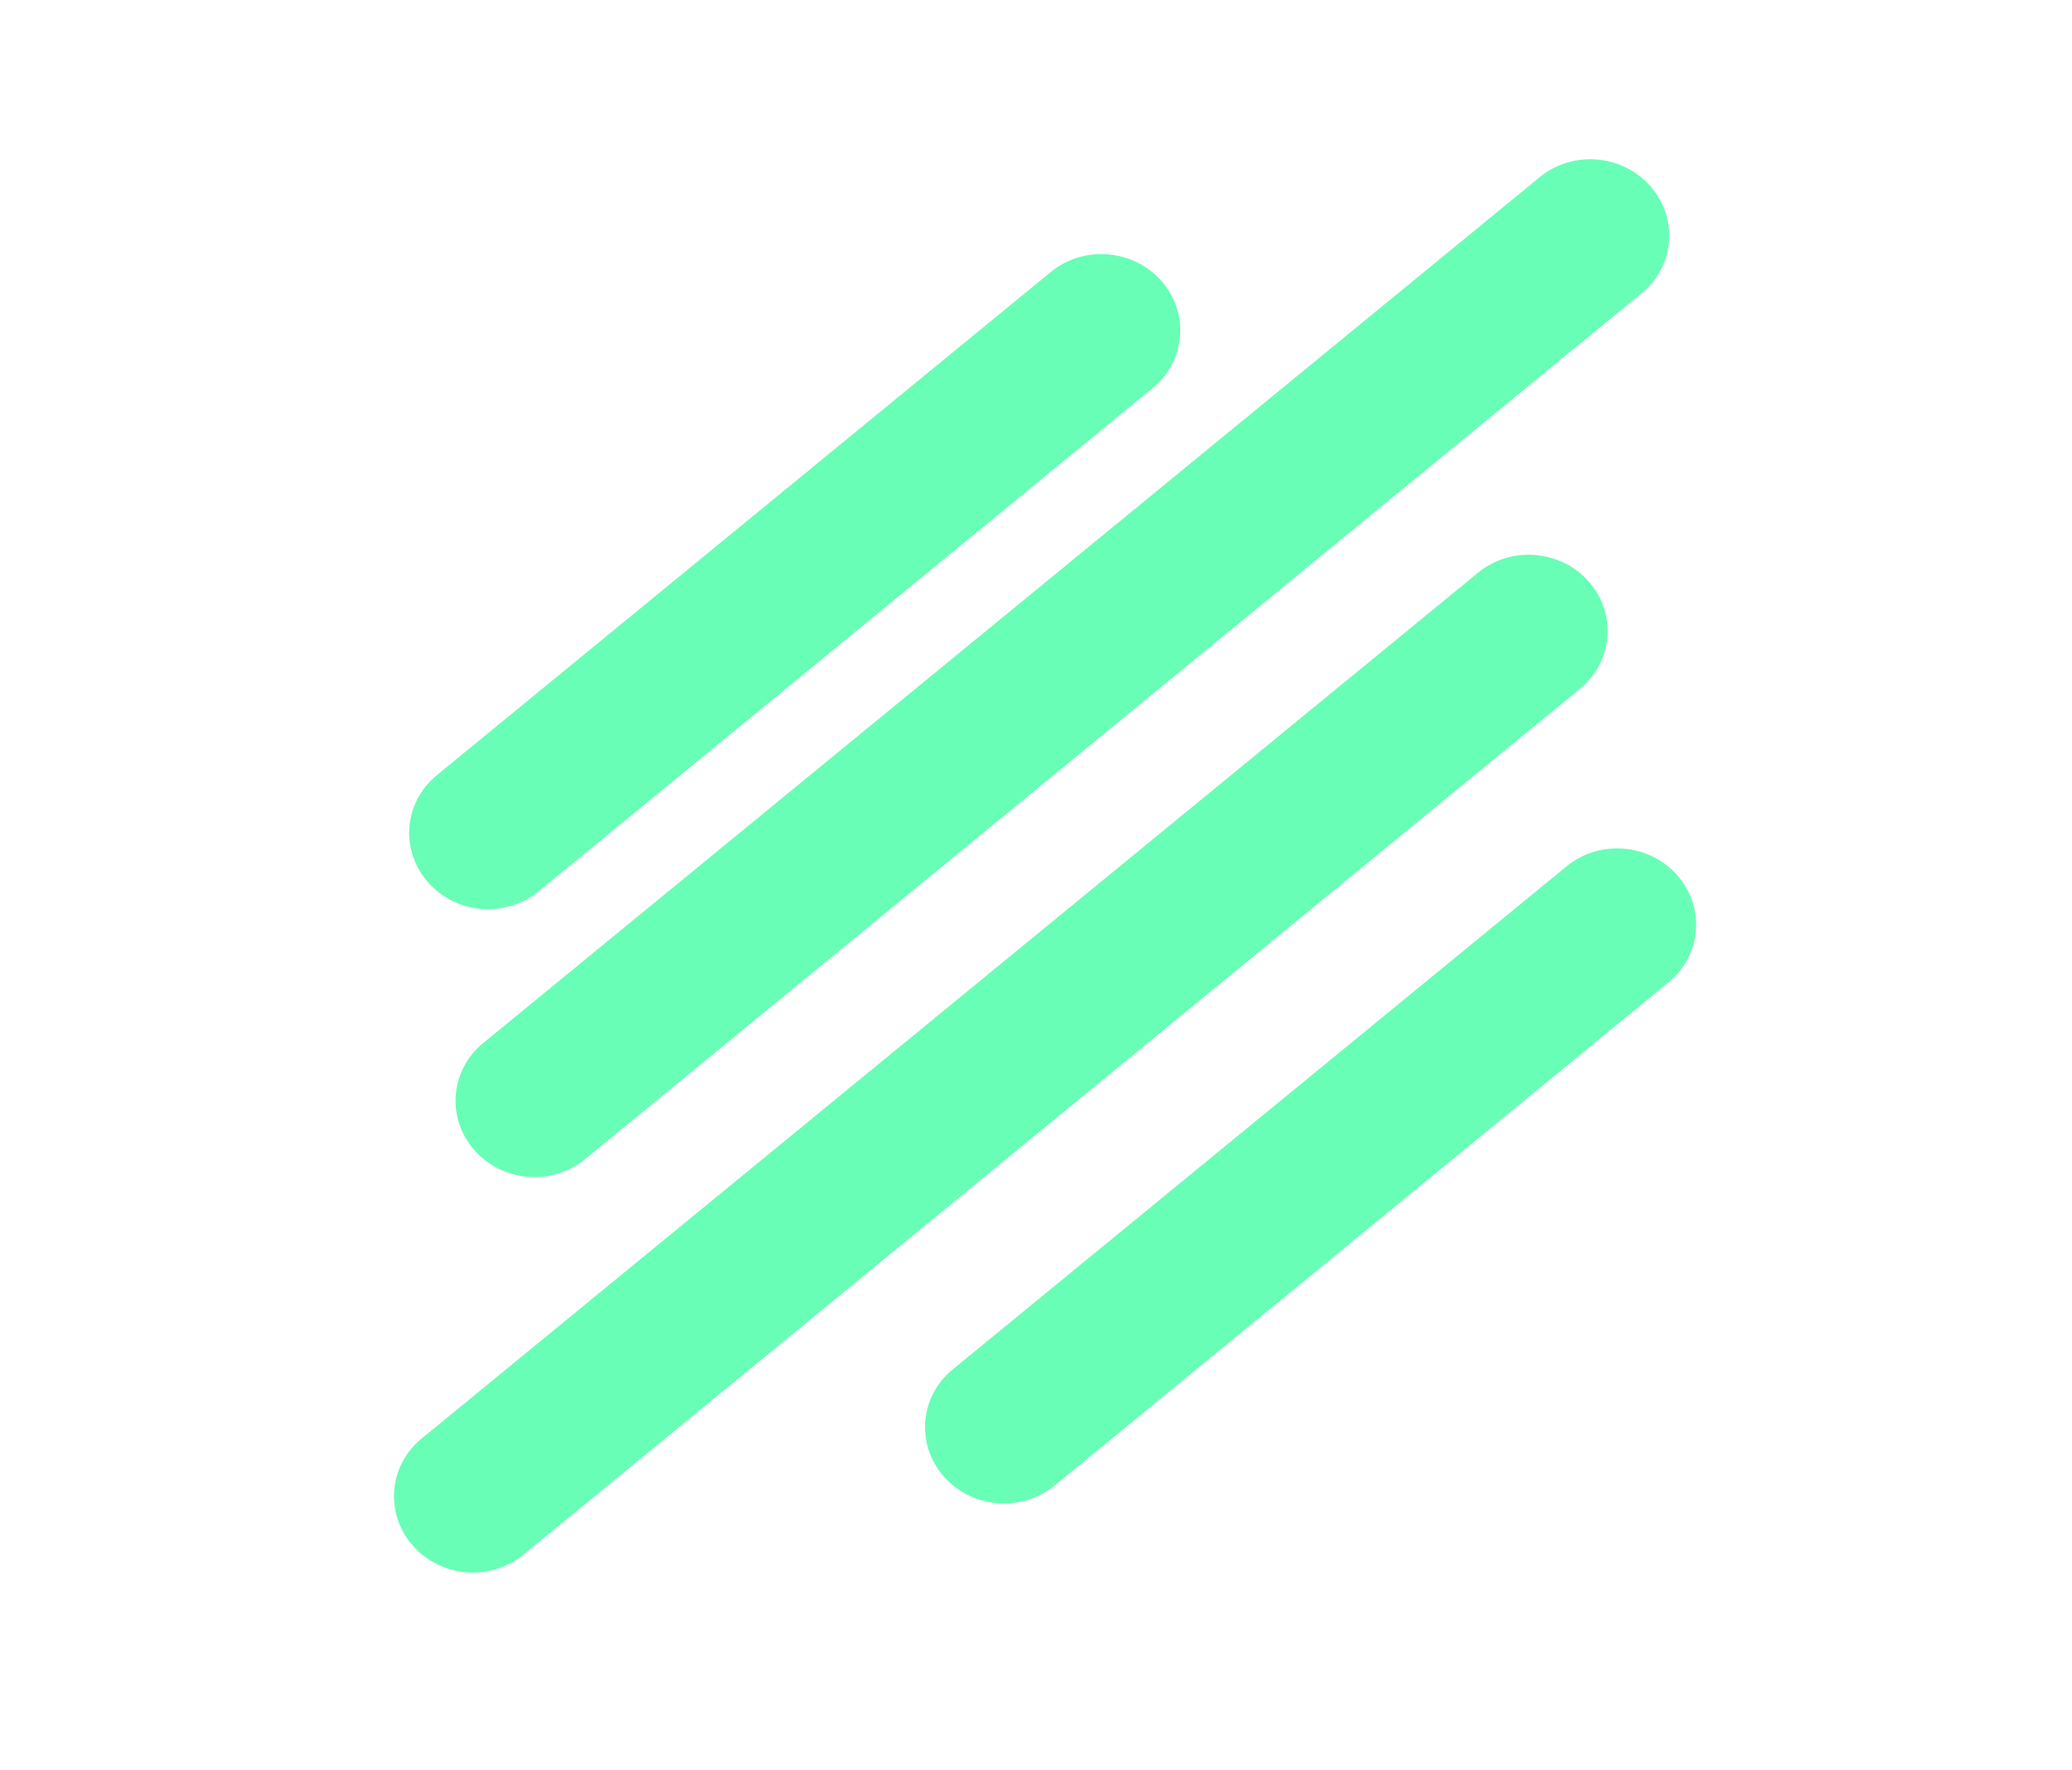
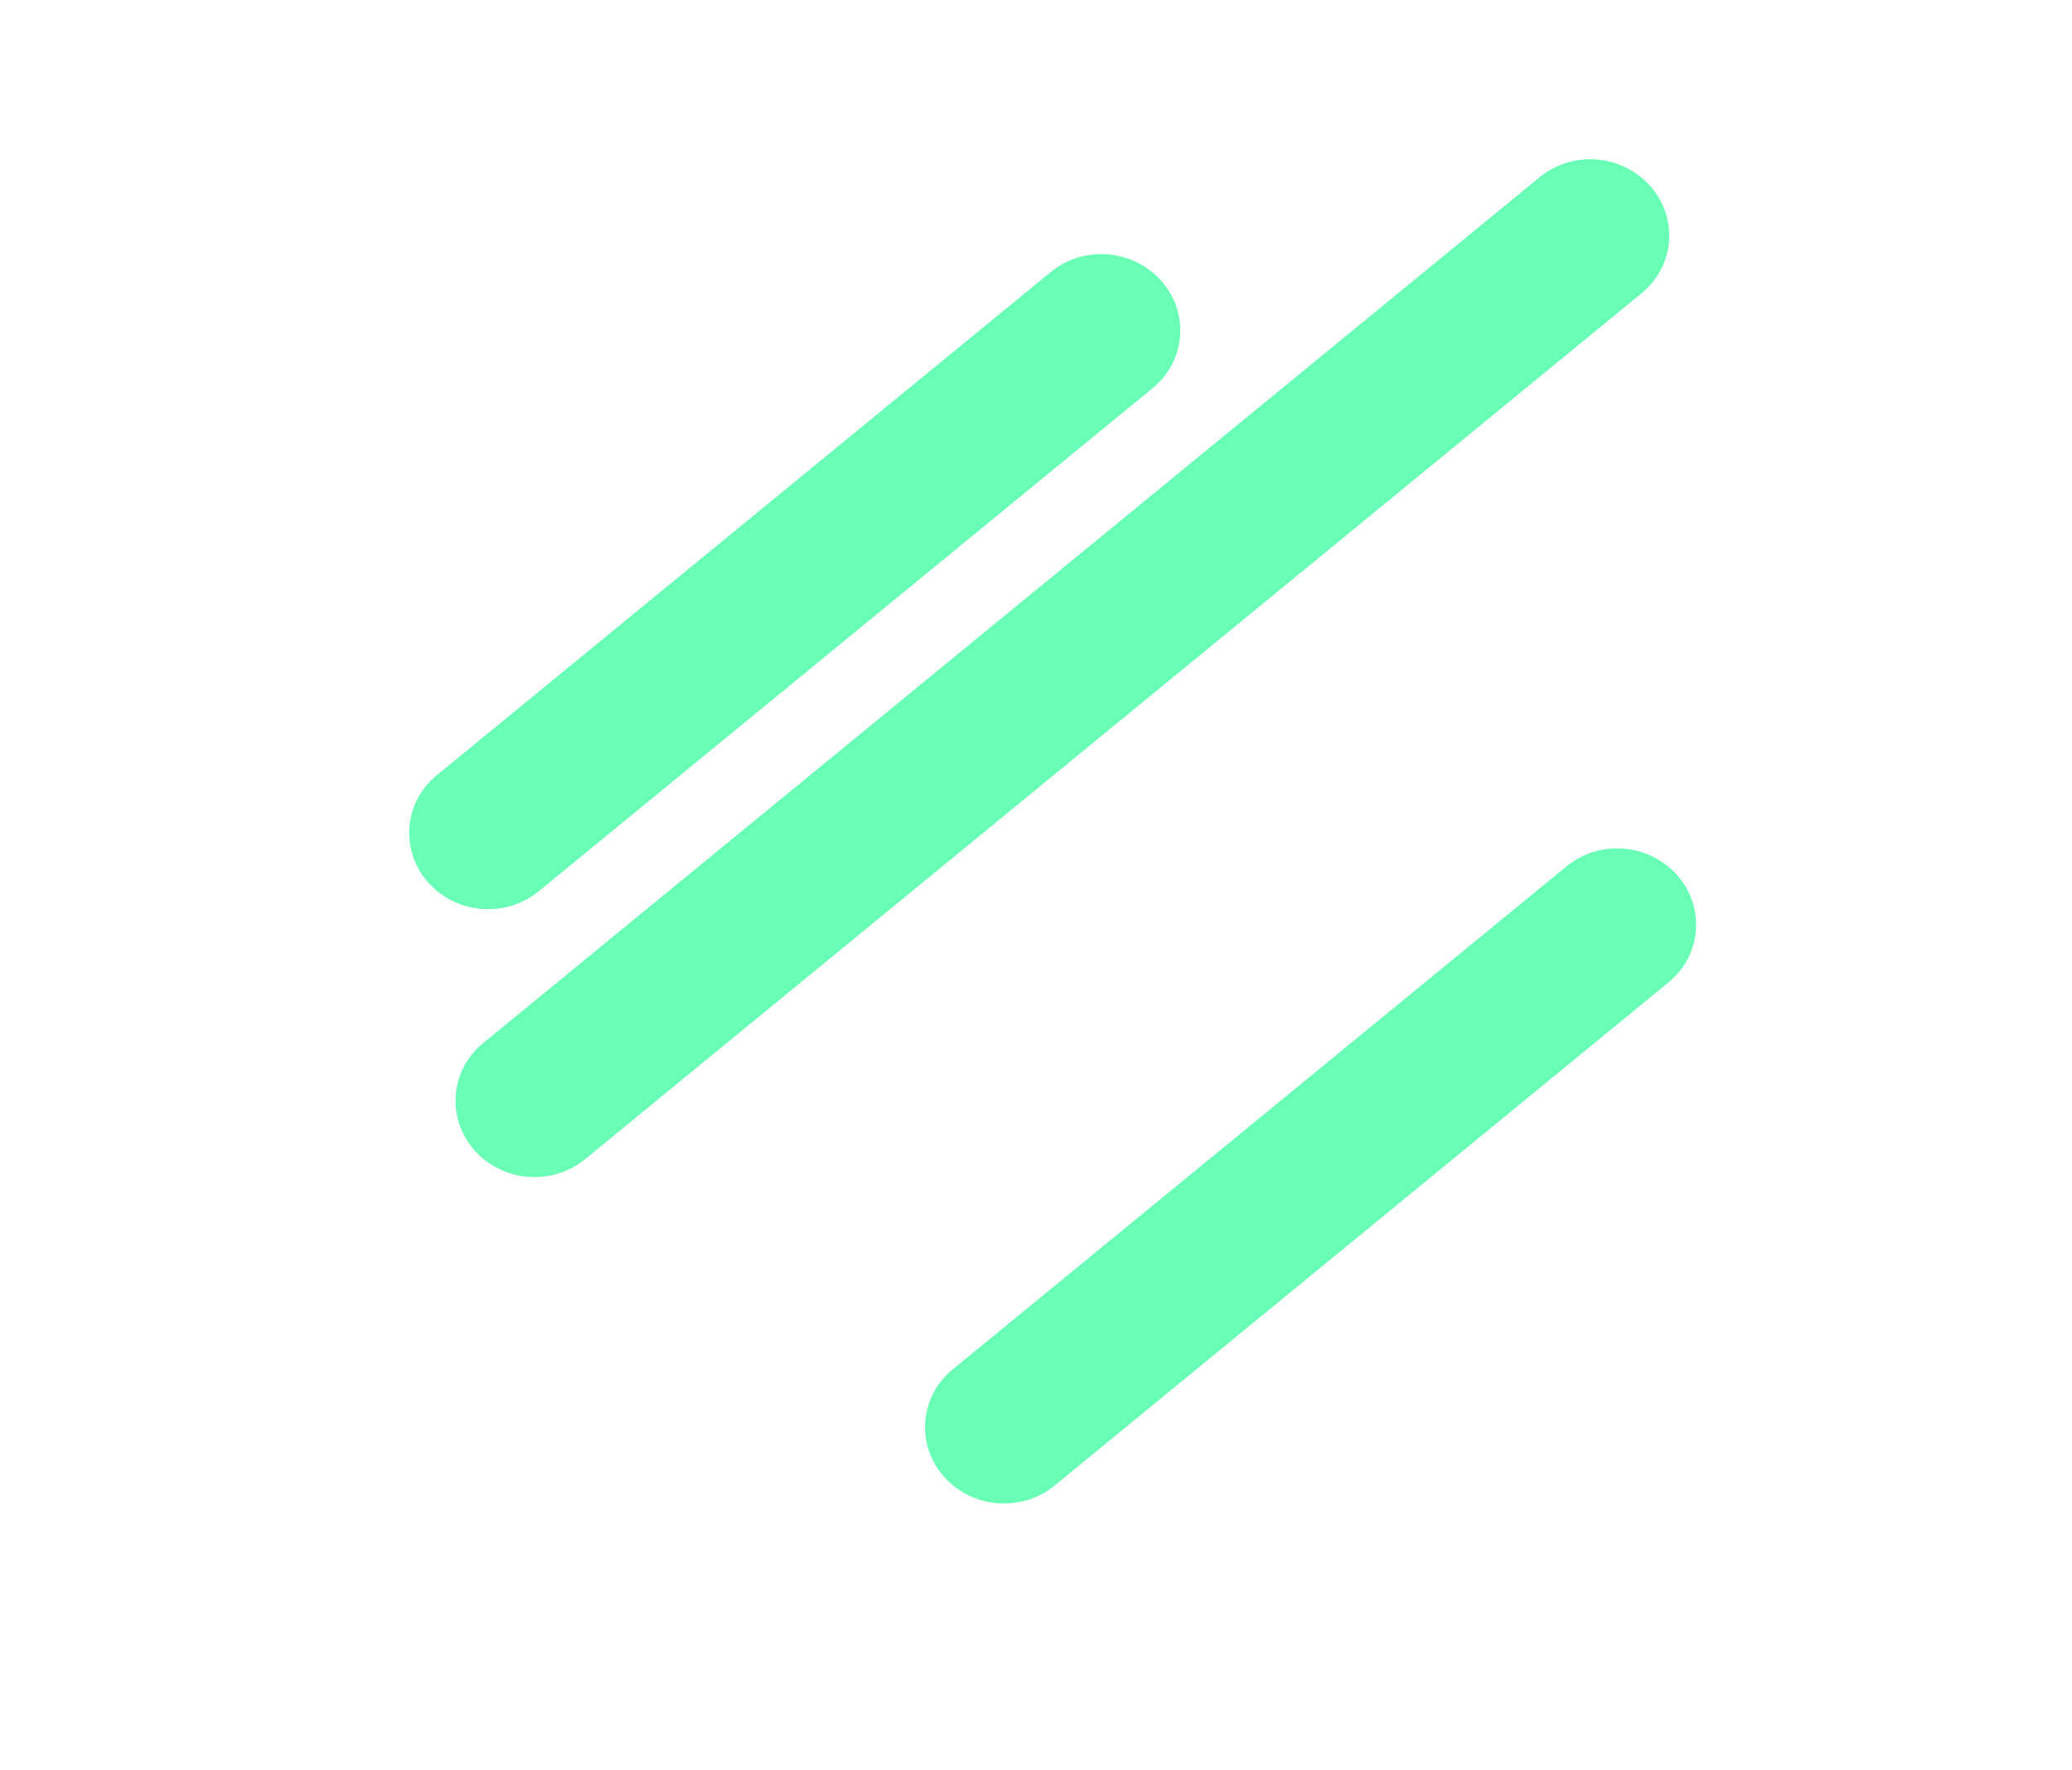
<svg xmlns="http://www.w3.org/2000/svg" width="158" height="135" viewBox="0 0 158 135" fill="none">
  <path d="M117.409 13.512L36.839 79.558C34.323 81.62 34.024 85.273 36.171 87.718C38.318 90.162 42.098 90.472 44.614 88.409L125.184 22.363C127.701 20.301 128 16.648 125.852 14.203C123.705 11.759 119.925 11.449 117.409 13.512Z" fill="#69FEB6" />
-   <path d="M112.715 43.674L32.145 109.72C29.628 111.782 29.329 115.436 31.477 117.88C33.624 120.324 37.404 120.634 39.92 118.571L120.49 52.526C123.006 50.463 123.305 46.81 121.158 44.365C119.011 41.921 115.231 41.611 112.715 43.674Z" fill="#69FEB6" />
  <path d="M119.461 66.071L72.64 104.451C70.124 106.514 69.825 110.168 71.972 112.612C74.119 115.056 77.9 115.366 80.416 113.303L127.237 74.922C129.753 72.86 130.052 69.206 127.905 66.762C125.758 64.318 121.978 64.008 119.461 66.071Z" fill="#69FEB6" />
  <path d="M80.126 20.745L33.304 59.126C30.788 61.188 30.489 64.842 32.636 67.286C34.783 69.73 38.564 70.04 41.08 67.977L87.901 29.596C90.417 27.534 90.716 23.88 88.569 21.436C86.422 18.992 82.642 18.682 80.126 20.745Z" fill="#69FEB6" />
</svg>